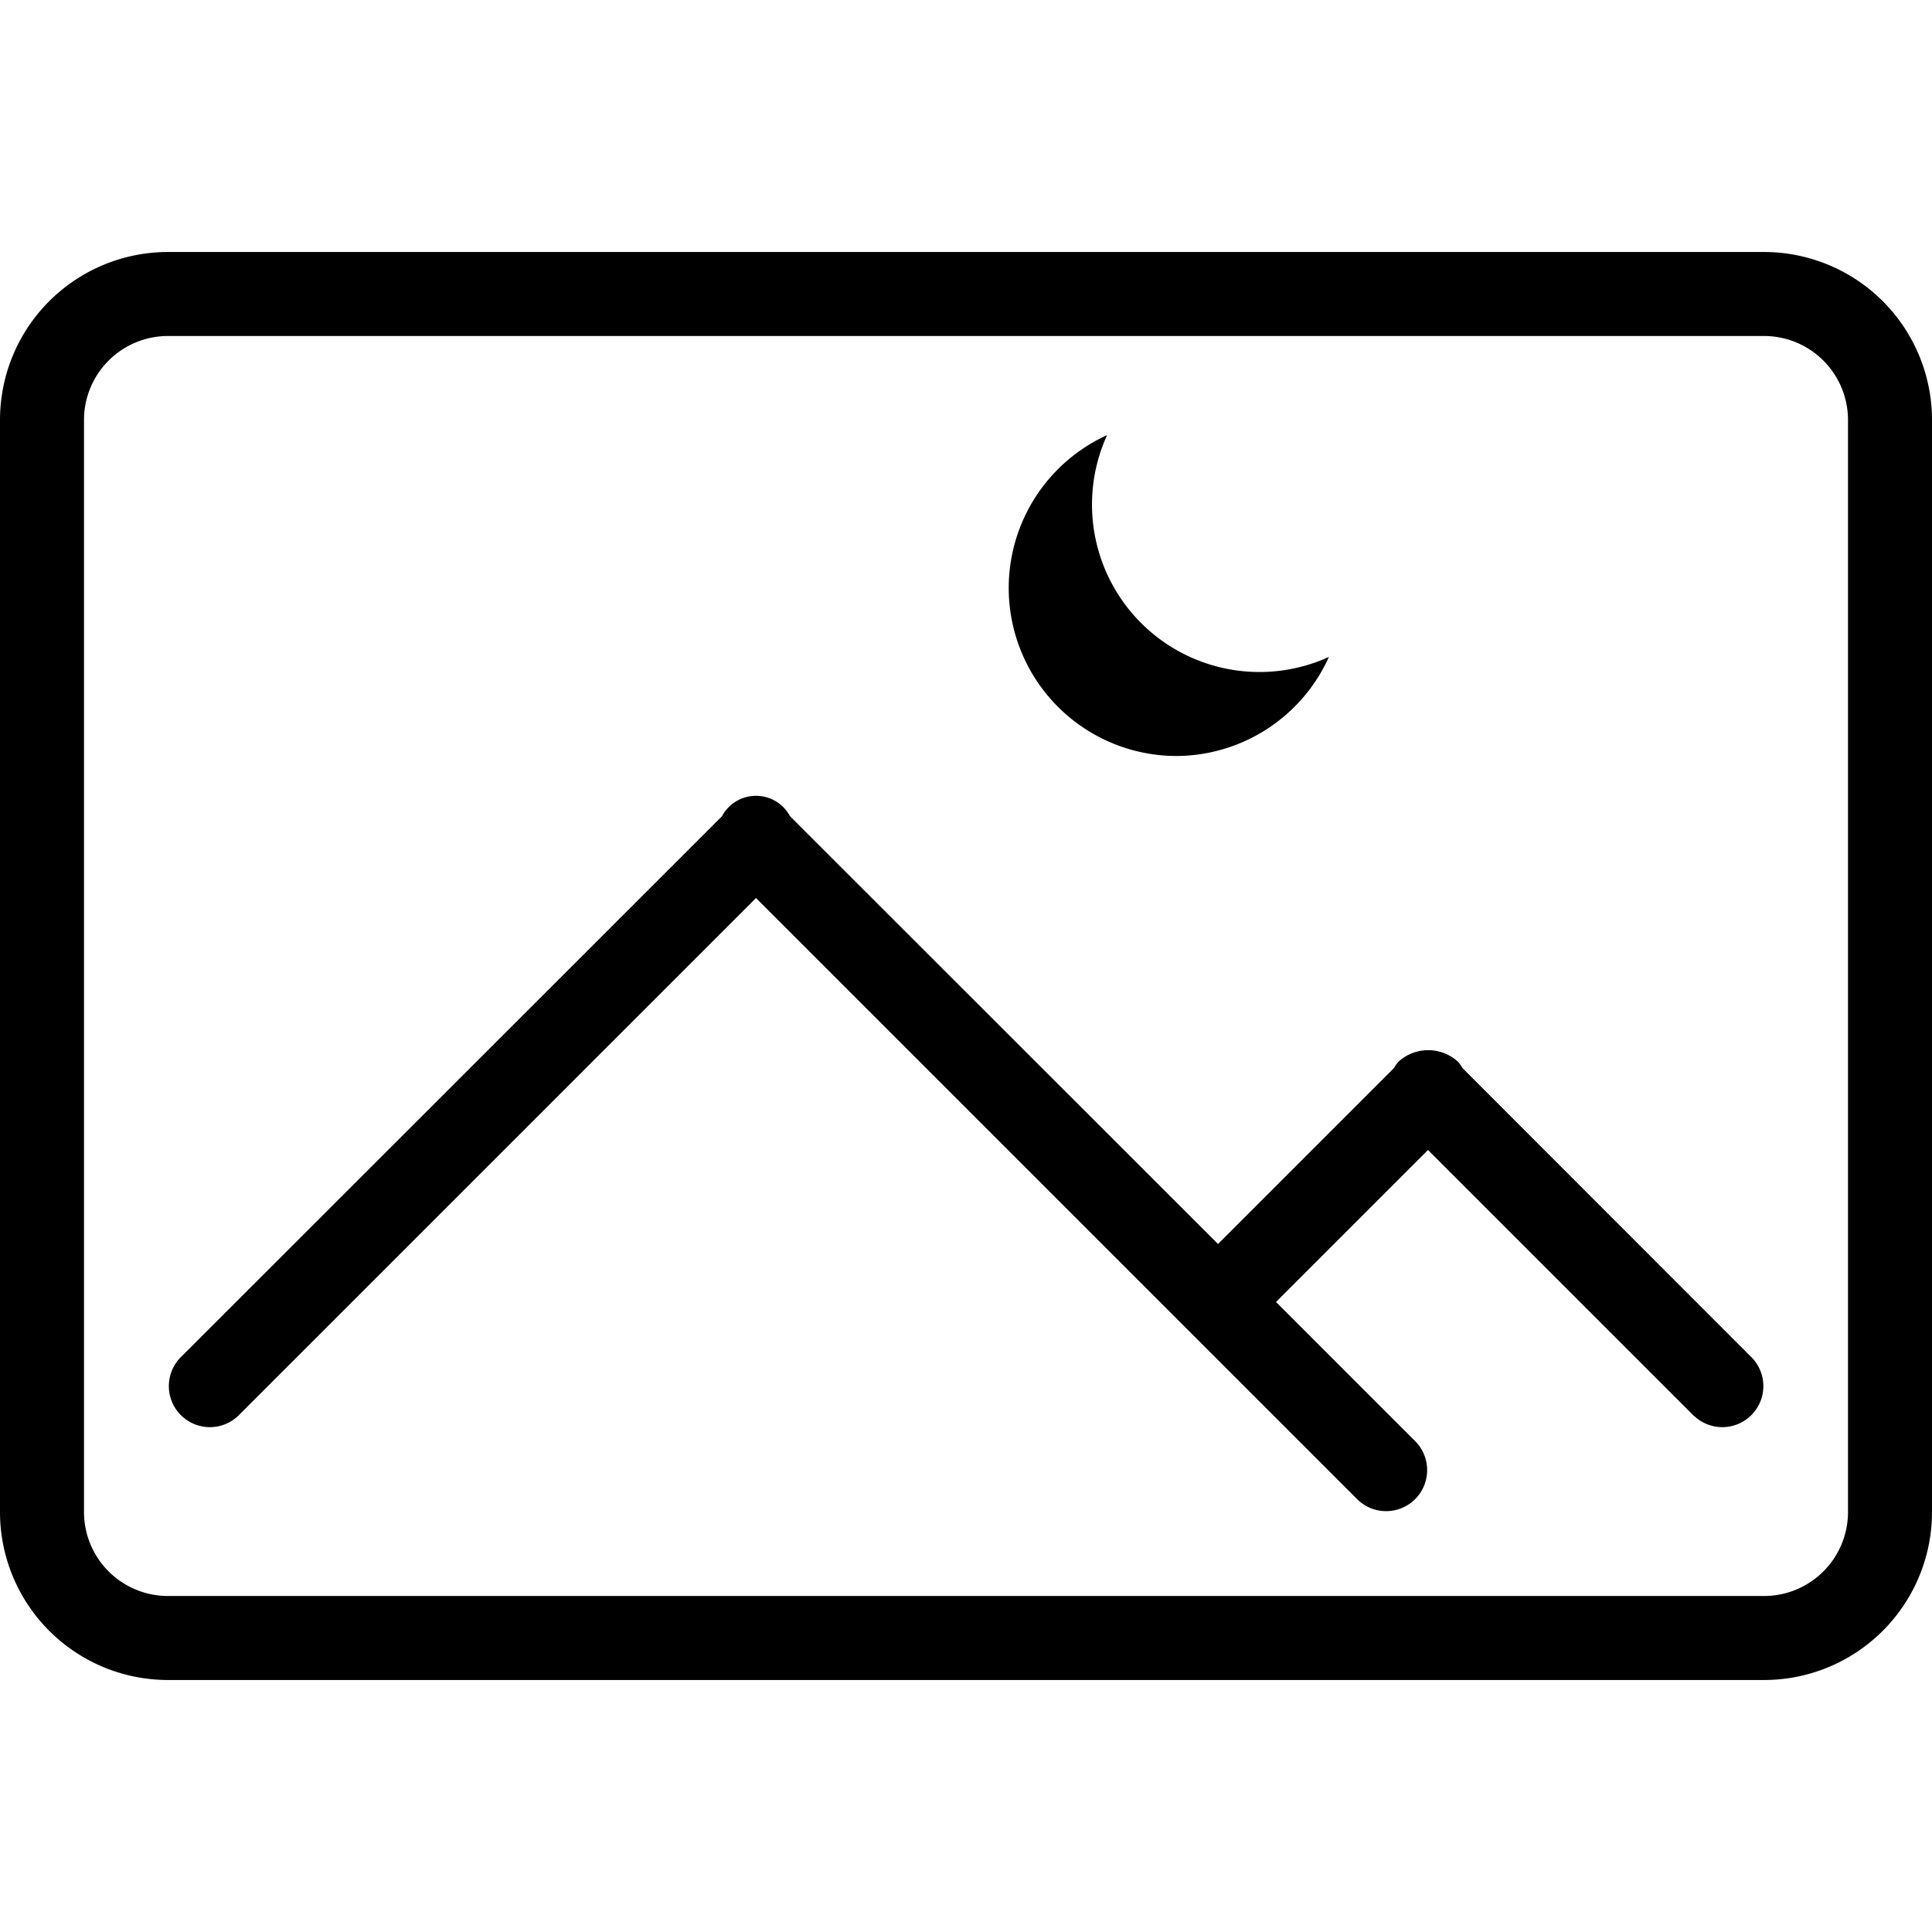
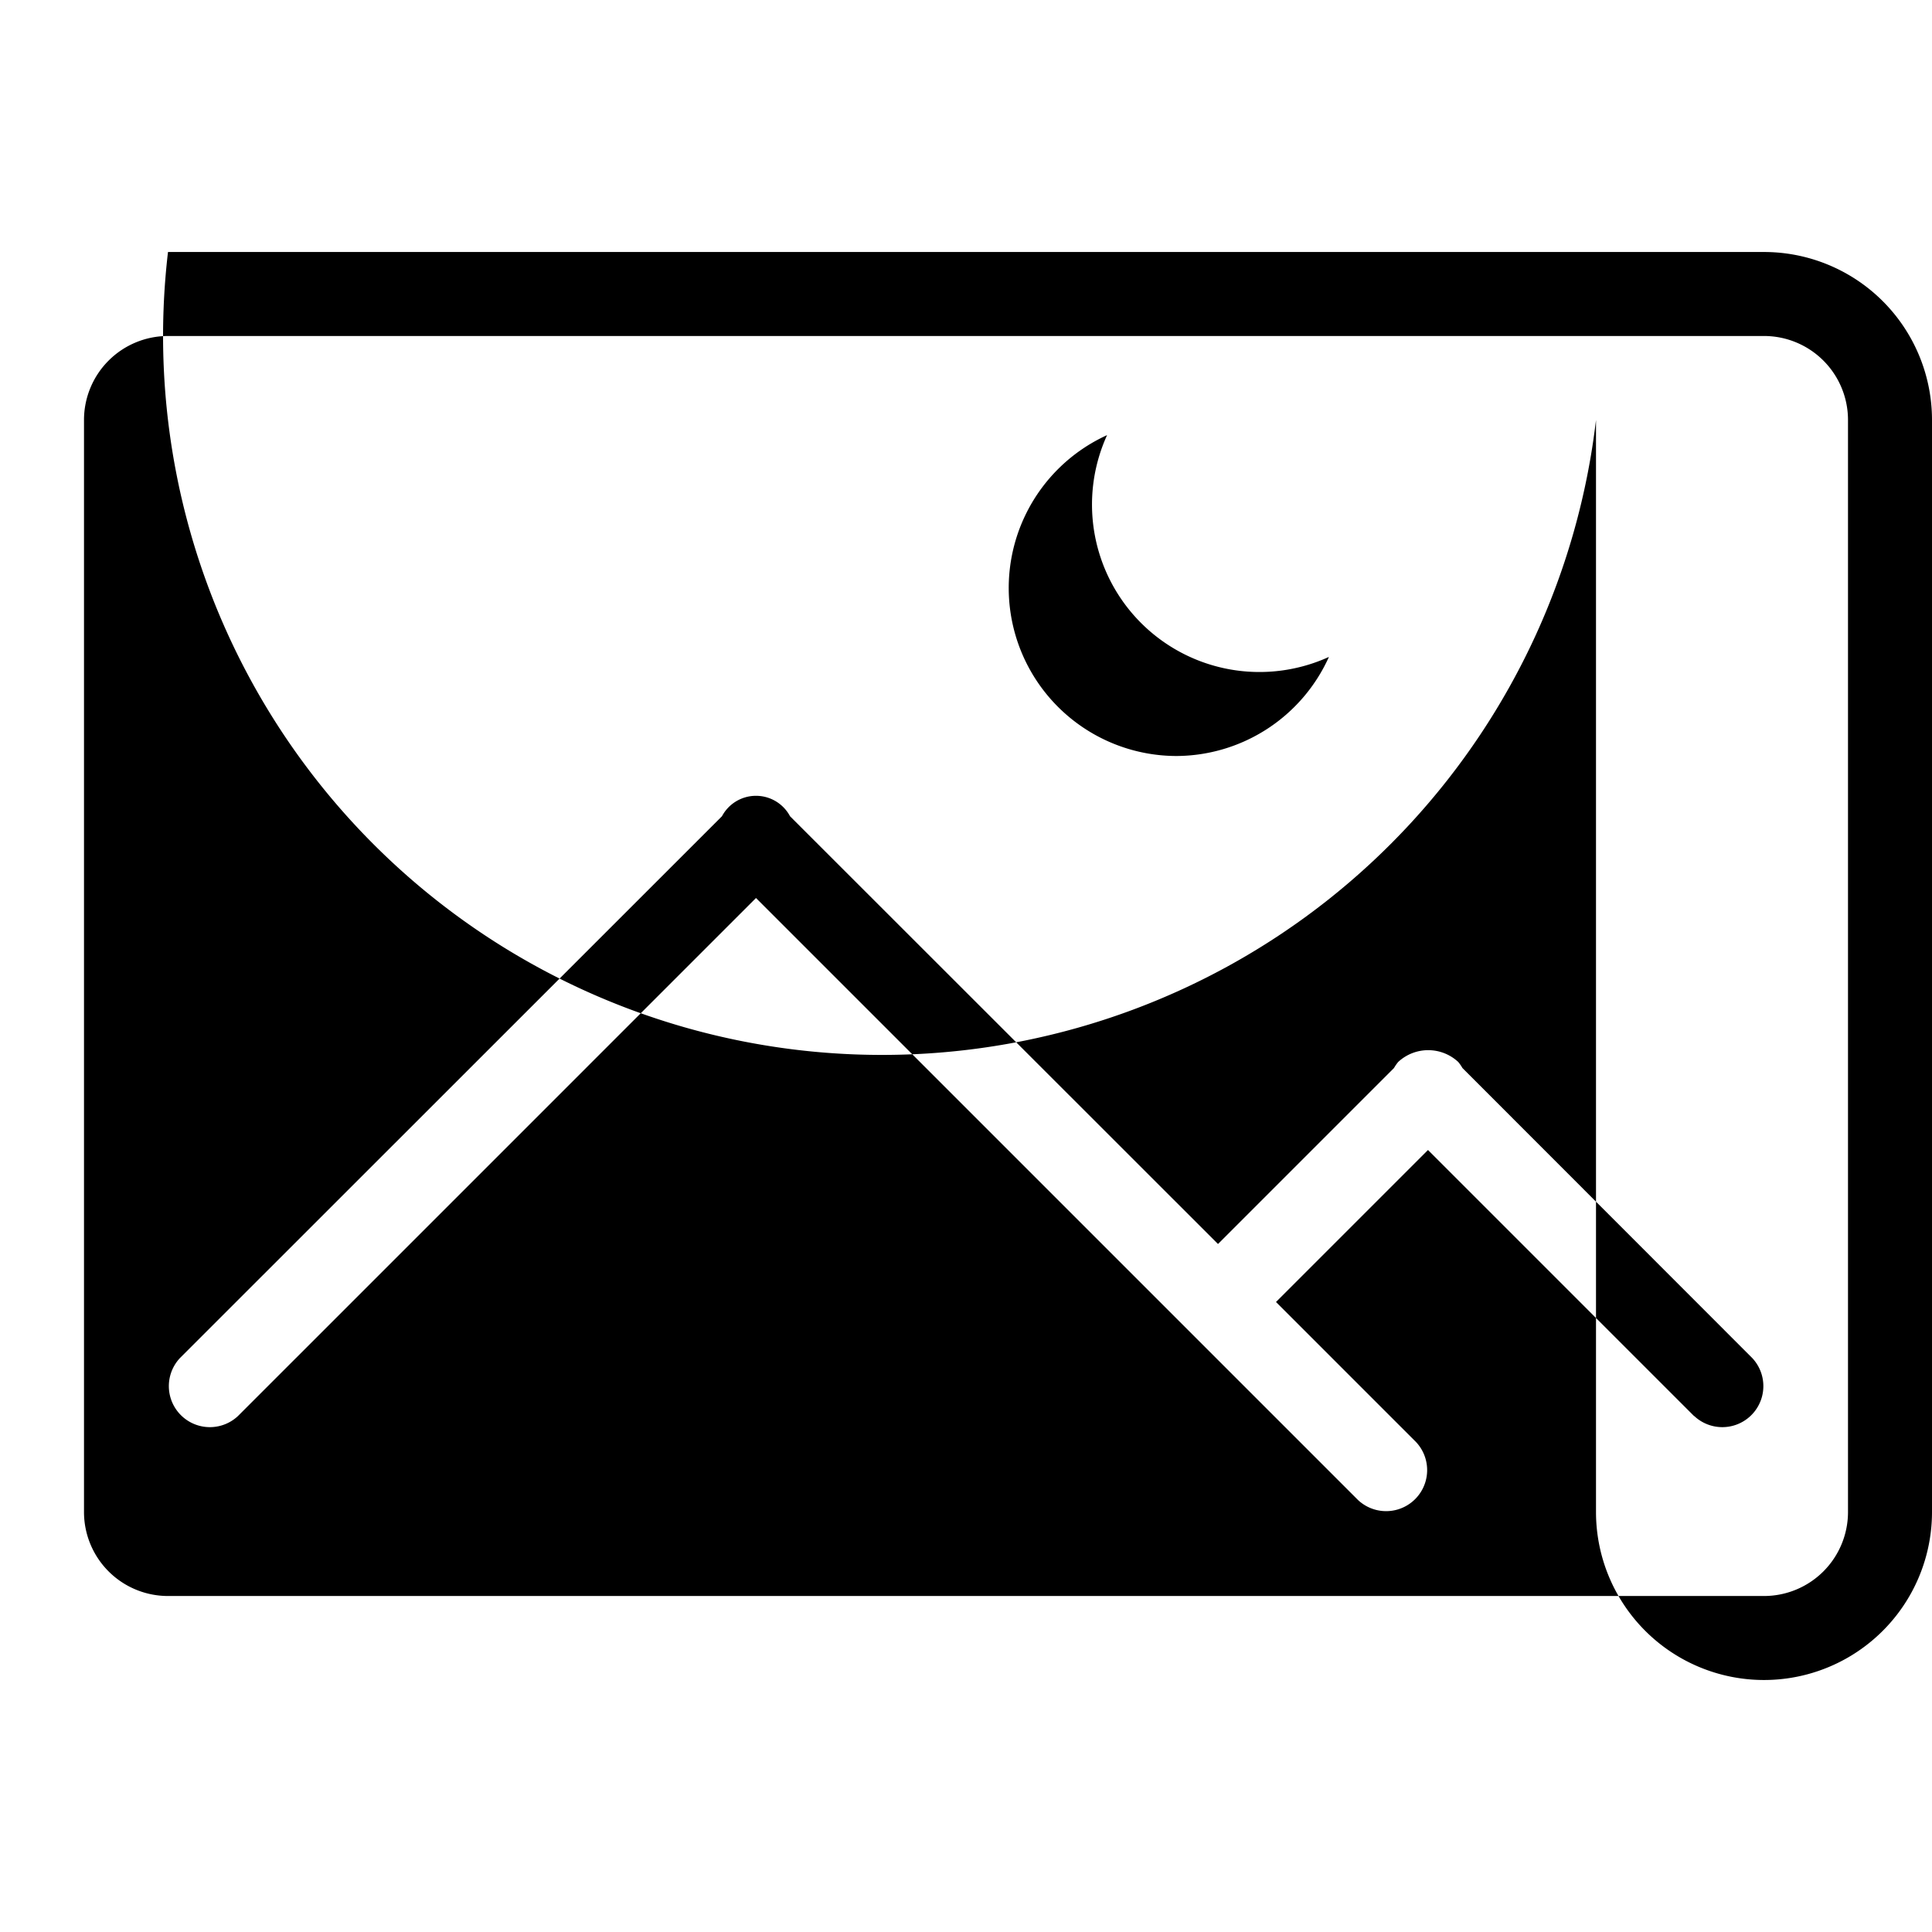
<svg xmlns="http://www.w3.org/2000/svg" fill="#000000" width="800px" height="800px" viewBox="0 -6 46 46">
-   <path id="Pictures-Night" d="M43,41H5a4,4,0,0,1-4-4V11A4,4,0,0,1,5,7H43a4,4,0,0,1,4,4V37A4,4,0,0,1,43,41Zm2-30a2,2,0,0,0-2-2H5a2,2,0,0,0-2,2V37a2,2,0,0,0,2,2H43a2,2,0,0,0,2-2ZM41.334,34.715,35,28.381,31.381,32l3.334,3.334a.977.977,0,0,1-1.381,1.381L19,22.381,6.666,34.715a.977.977,0,0,1-1.381-1.381l12.905-12.9a.9.9,0,0,1,.095-.144.918.918,0,0,1,1.525.144L30,30.619l4.19-4.19a1.023,1.023,0,0,1,.1-.144,1.05,1.05,0,0,1,1.43,0,1.023,1.023,0,0,1,.1.144l6.9,6.905a.977.977,0,0,1-1.381,1.381ZM29,19a4,4,0,0,1-1.641-7.64,3.987,3.987,0,0,0,5.282,5.281A4,4,0,0,1,29,19Z" transform="translate(-1 -7)" fill-rule="evenodd" />
+   <path id="Pictures-Night" d="M43,41a4,4,0,0,1-4-4V11A4,4,0,0,1,5,7H43a4,4,0,0,1,4,4V37A4,4,0,0,1,43,41Zm2-30a2,2,0,0,0-2-2H5a2,2,0,0,0-2,2V37a2,2,0,0,0,2,2H43a2,2,0,0,0,2-2ZM41.334,34.715,35,28.381,31.381,32l3.334,3.334a.977.977,0,0,1-1.381,1.381L19,22.381,6.666,34.715a.977.977,0,0,1-1.381-1.381l12.905-12.9a.9.9,0,0,1,.095-.144.918.918,0,0,1,1.525.144L30,30.619l4.19-4.19a1.023,1.023,0,0,1,.1-.144,1.05,1.05,0,0,1,1.43,0,1.023,1.023,0,0,1,.1.144l6.9,6.905a.977.977,0,0,1-1.381,1.381ZM29,19a4,4,0,0,1-1.641-7.64,3.987,3.987,0,0,0,5.282,5.281A4,4,0,0,1,29,19Z" transform="translate(-1 -7)" fill-rule="evenodd" />
</svg>